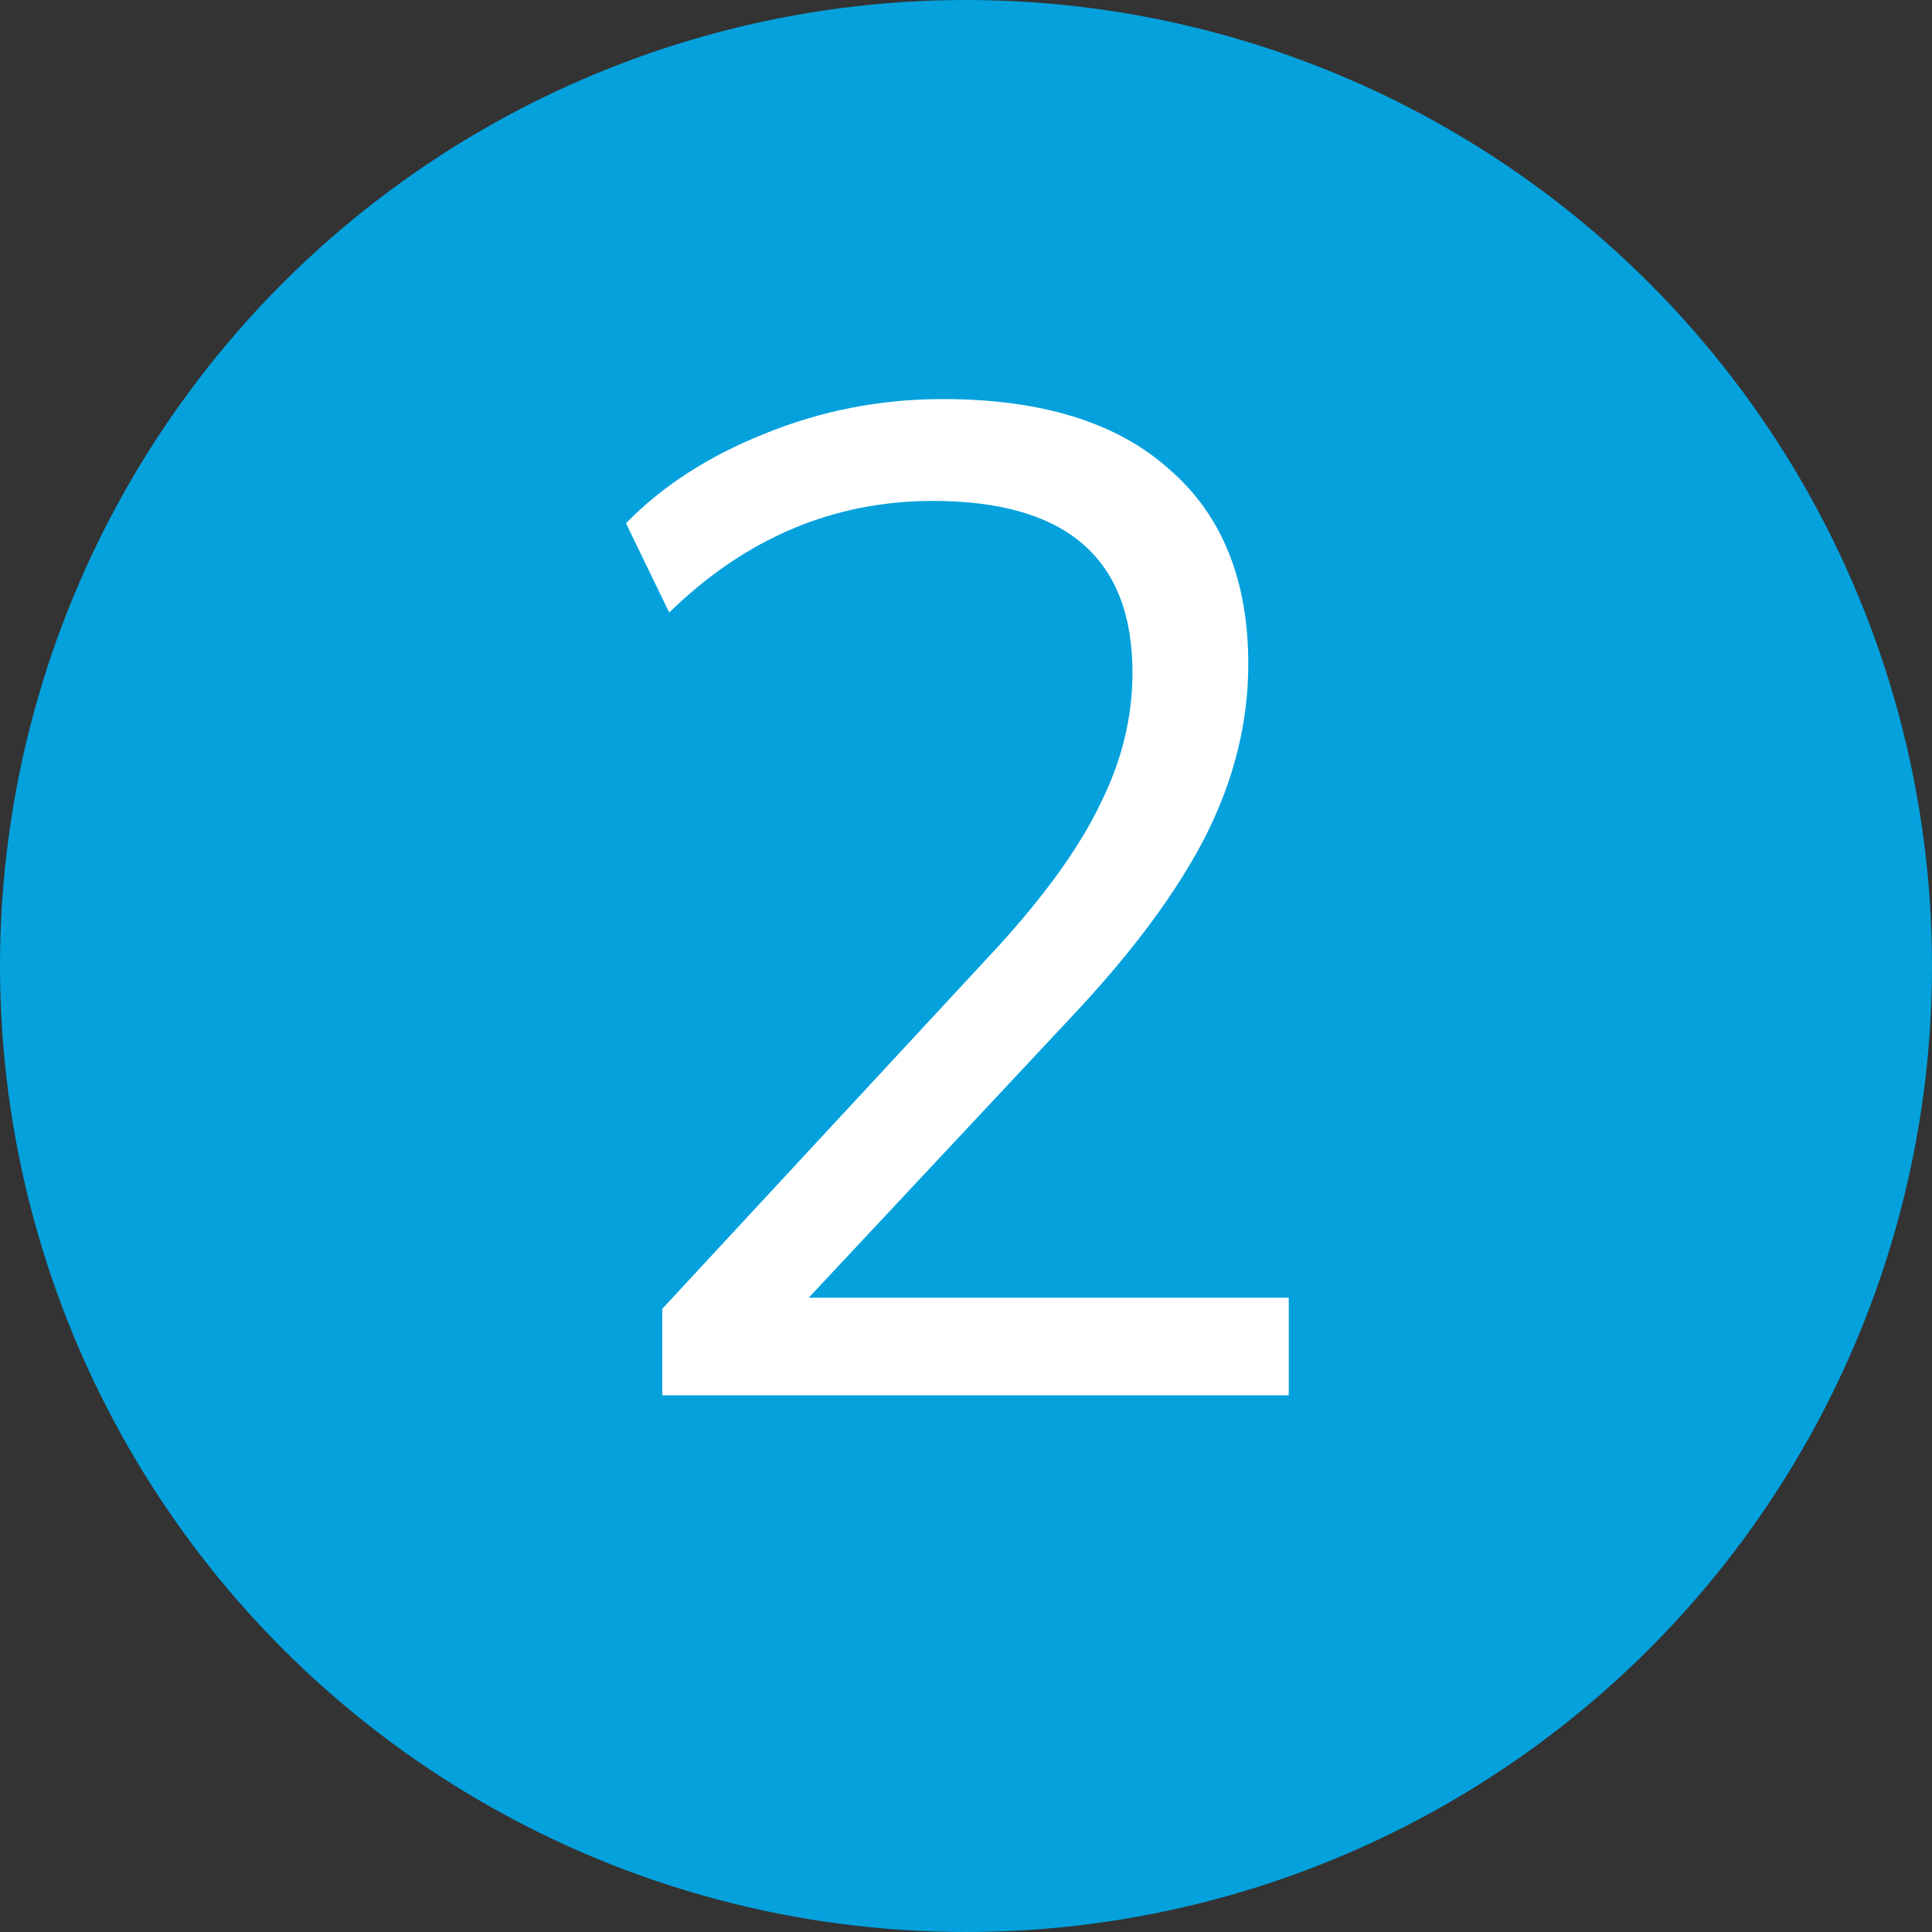
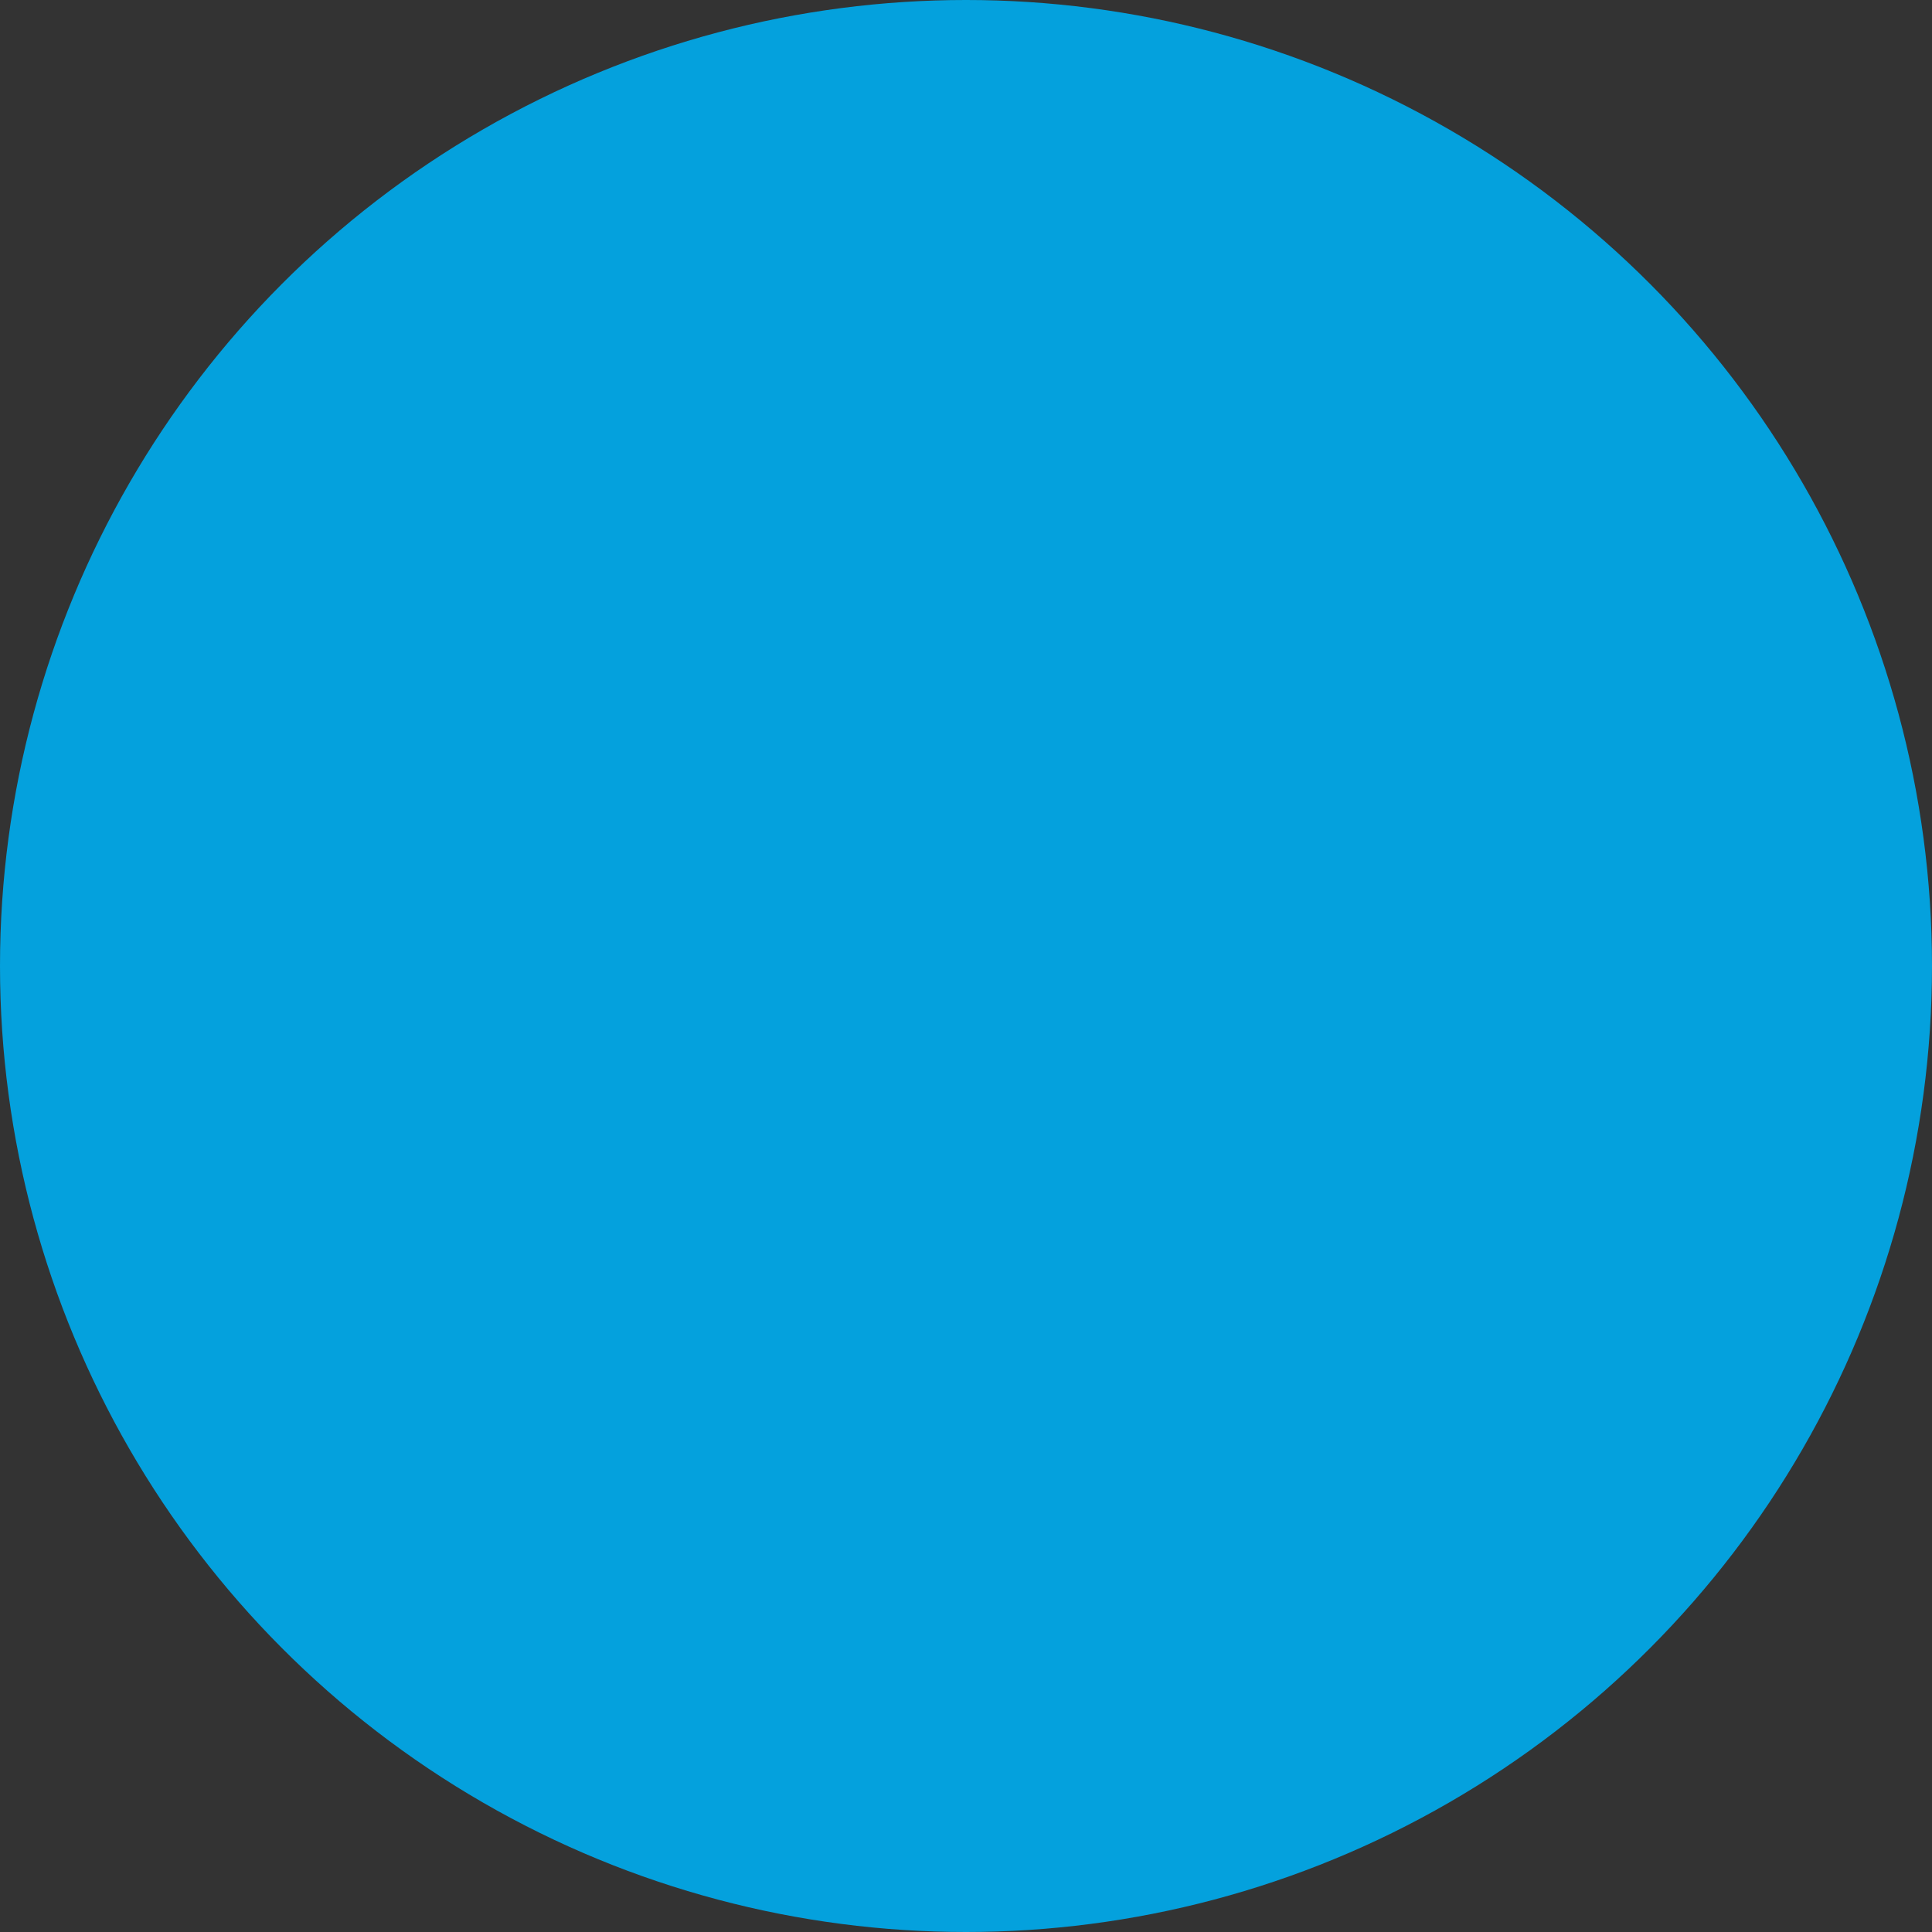
<svg xmlns="http://www.w3.org/2000/svg" width="36" height="36" viewBox="0 0 36 36" fill="none">
  <rect x="0" y="0" width="36" height="36" fill="#333333" stroke="none" />
  <circle cx="18" cy="18" r="18" fill="#04A1DD" />
-   <path d="M12.34 26V24.388L18.606 17.628C19.49 16.657 20.123 15.773 20.504 14.976C20.903 14.179 21.102 13.364 21.102 12.532C21.102 10.4 19.863 9.334 17.384 9.334C15.529 9.334 13.891 10.027 12.47 11.414L11.664 9.75C12.34 9.057 13.198 8.502 14.238 8.086C15.295 7.653 16.405 7.436 17.566 7.436C19.403 7.436 20.807 7.869 21.778 8.736C22.766 9.585 23.26 10.799 23.26 12.376C23.26 13.468 22.991 14.543 22.454 15.6C21.917 16.64 21.093 17.749 19.984 18.928L15.07 24.18H24.014V26H12.34Z" fill="white" />
</svg>